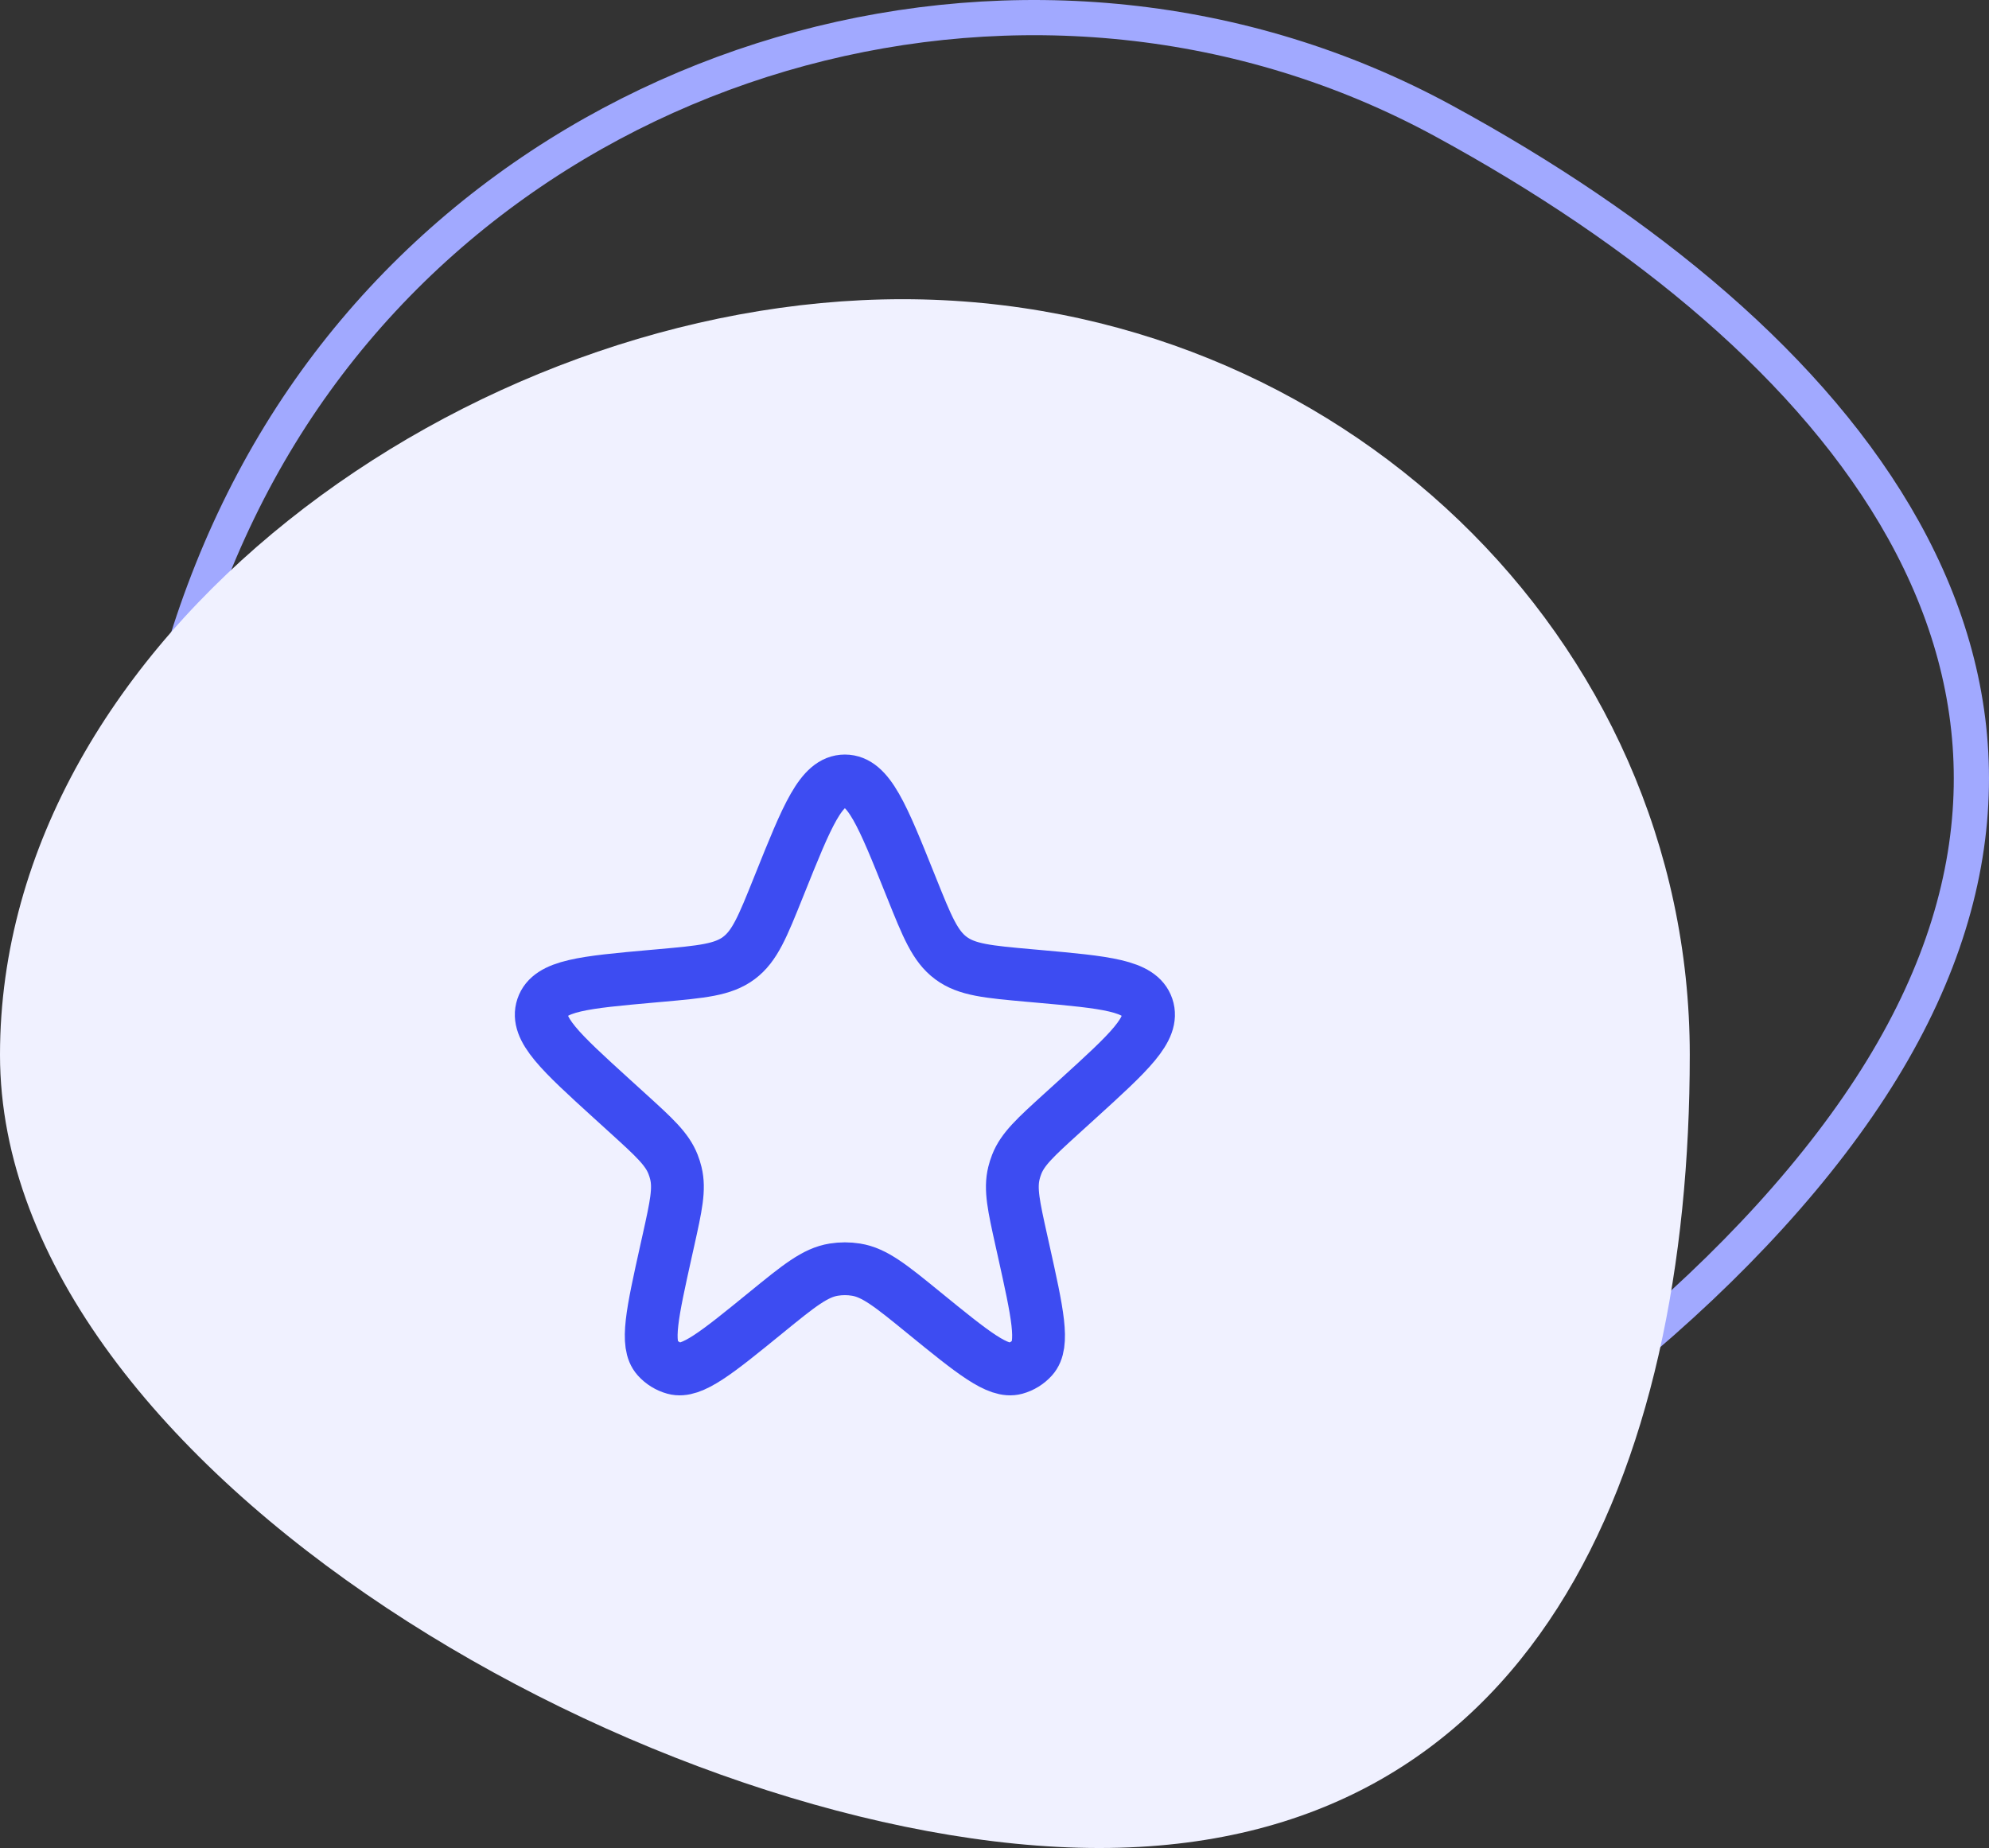
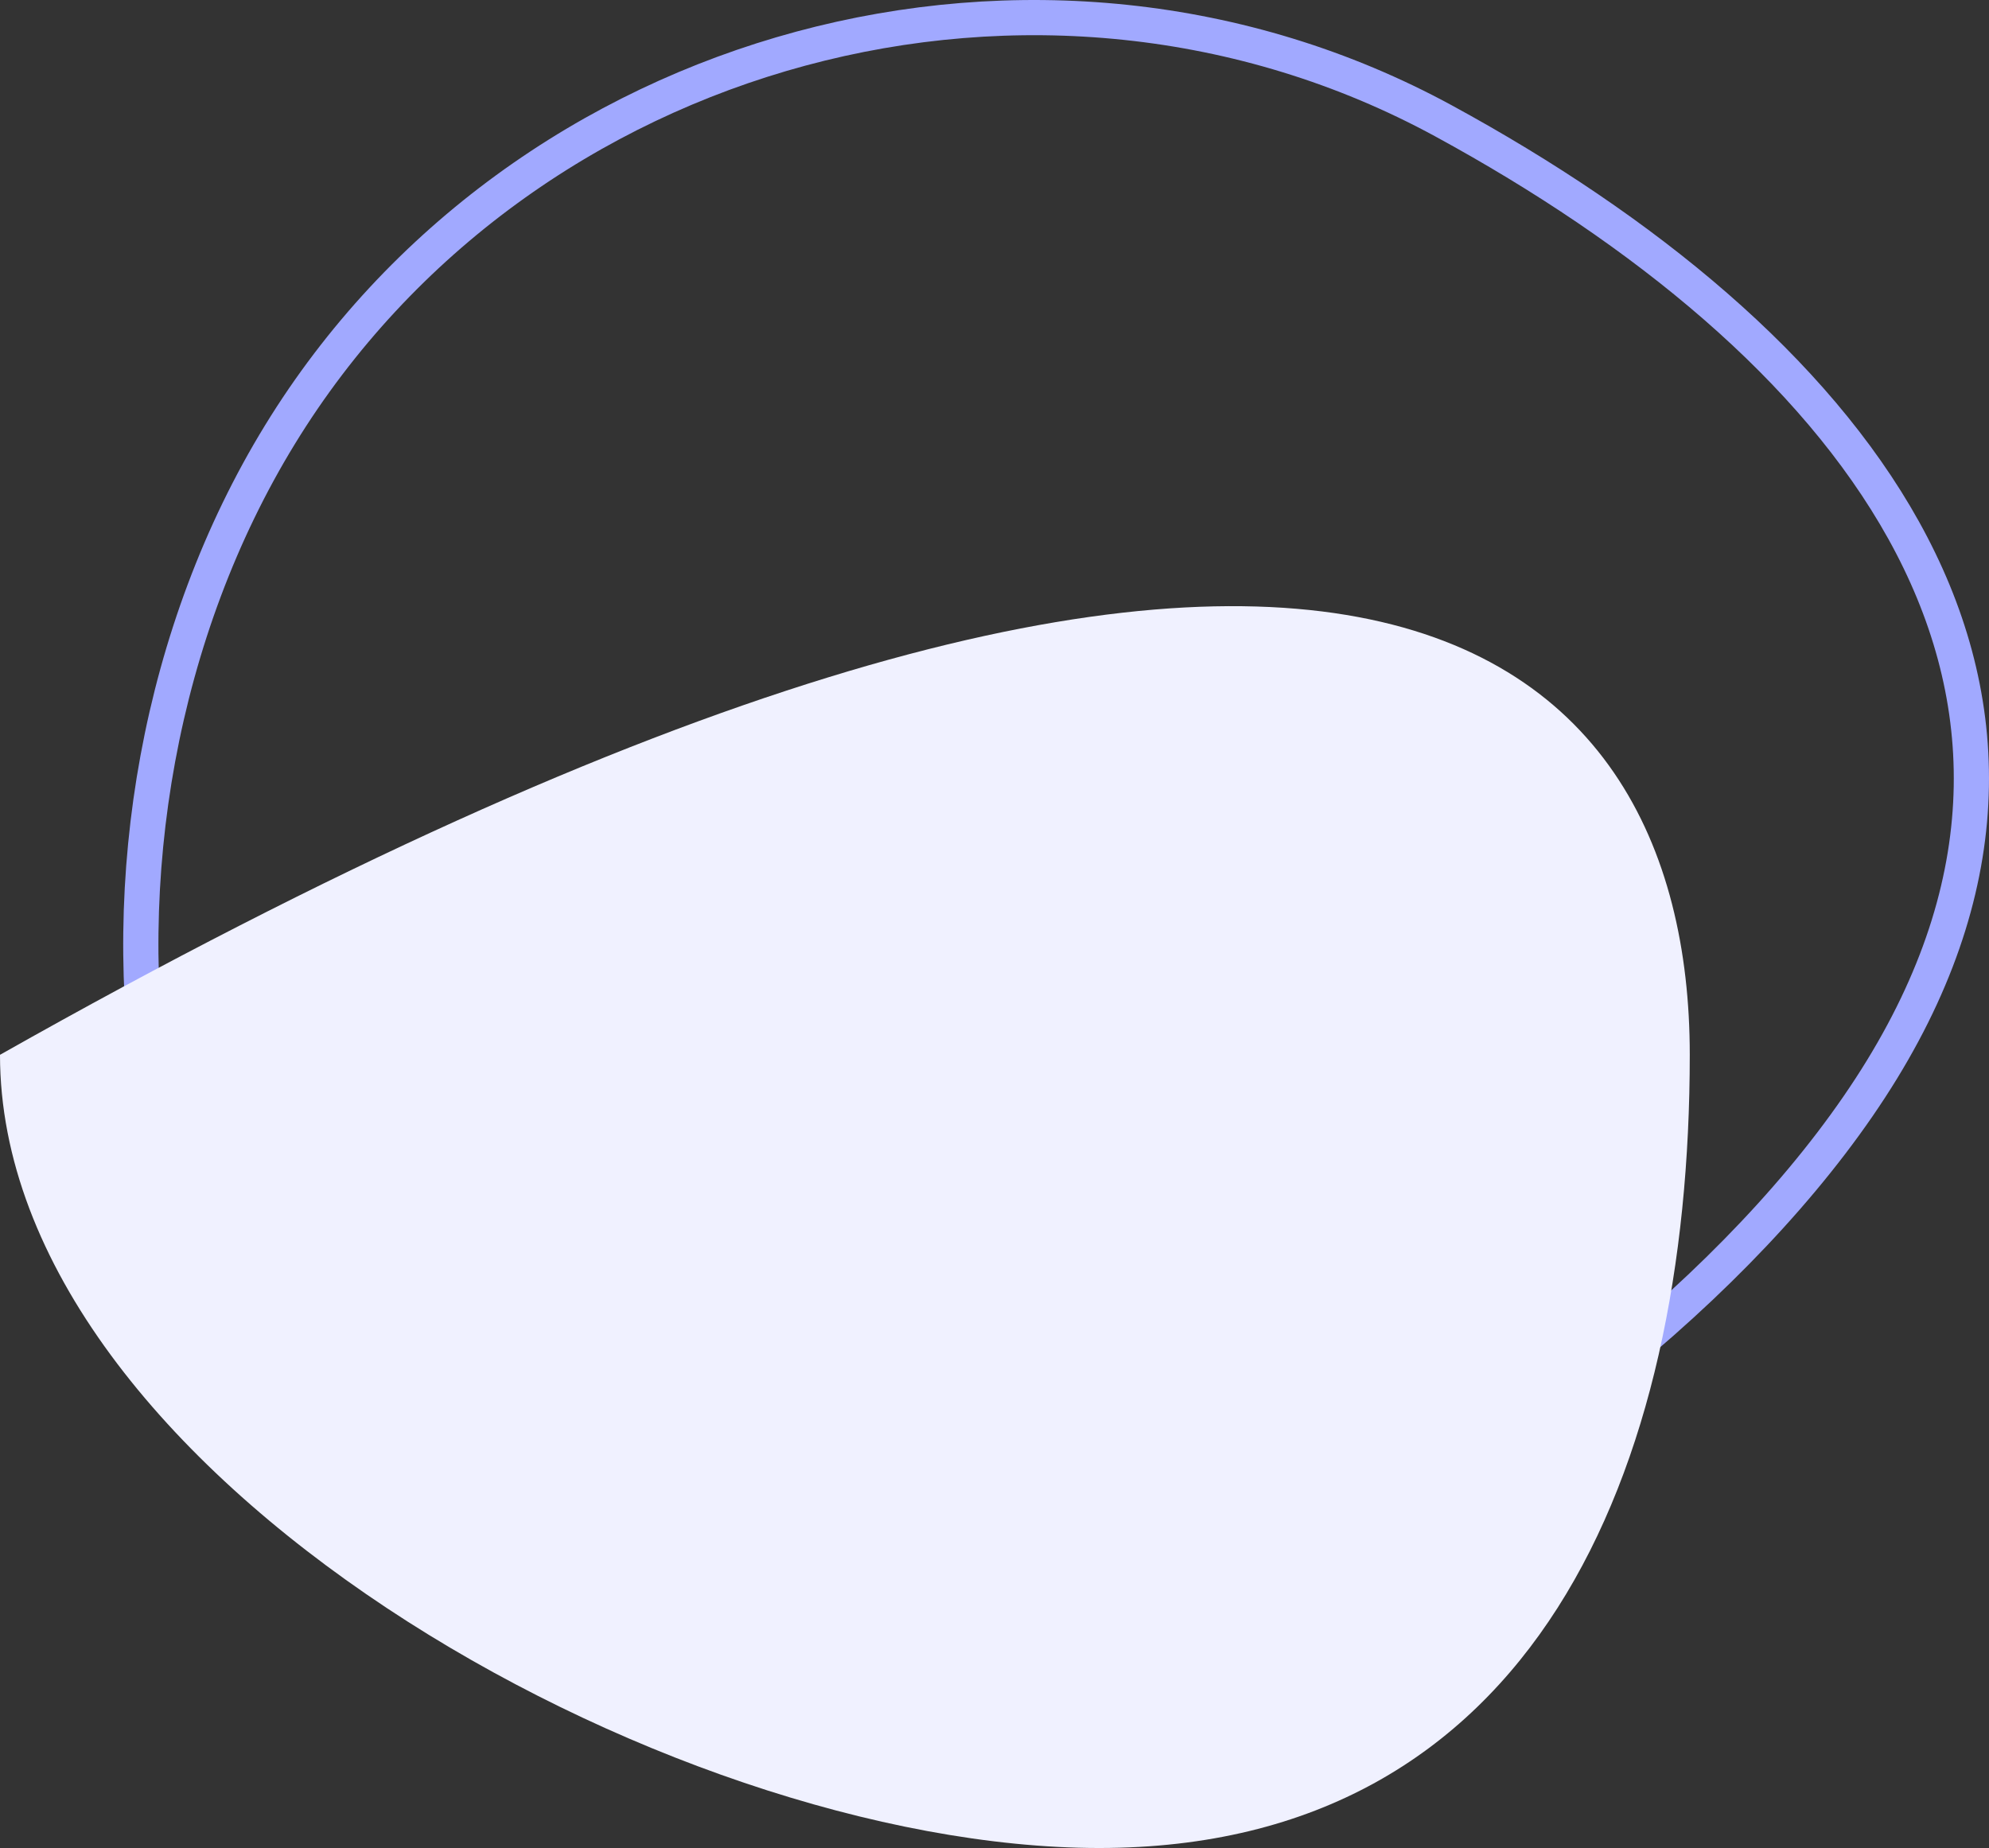
<svg xmlns="http://www.w3.org/2000/svg" width="113" height="105" viewBox="0 0 113 105" fill="none">
  <rect x="0" y="0" width="113" height="105" fill="#333333" stroke="none" />
  <path d="M28.949 93.484C6.092 81.046 2.25 46.986 15.903 24.699C29.555 2.413 59.152 -5.57 82.01 6.867C104.868 19.305 120.565 38.492 106.913 60.778C93.261 83.064 51.807 105.922 28.949 93.484Z" stroke="#A1A9FF" stroke-width="2" />
-   <path d="M0 59.932C0 36.221 26.576 17 51.276 17C75.976 17 96 36.221 96 59.932C96 83.643 87.152 105 62.451 105C37.751 105 0 83.643 0 59.932Z" fill="#F0F1FF" />
-   <path d="M44.288 50.255C45.861 46.333 46.647 44.372 48 44.372C49.353 44.372 50.139 46.333 51.712 50.255L51.786 50.438C52.674 52.653 53.119 53.761 54.025 54.435C54.93 55.108 56.119 55.215 58.497 55.428L58.927 55.466C62.819 55.815 64.764 55.989 65.181 57.227C65.597 58.465 64.152 59.779 61.262 62.409L60.297 63.286C58.834 64.617 58.103 65.283 57.762 66.155C57.698 66.318 57.645 66.484 57.604 66.654C57.38 67.564 57.594 68.529 58.022 70.46L58.156 71.061C58.943 74.61 59.337 76.384 58.649 77.149C58.392 77.435 58.058 77.641 57.688 77.742C56.695 78.013 55.286 76.865 52.468 74.569C50.618 73.061 49.693 72.307 48.631 72.138C48.213 72.071 47.787 72.071 47.369 72.138C46.307 72.307 45.382 73.061 43.532 74.569C40.714 76.865 39.305 78.013 38.312 77.742C37.941 77.641 37.608 77.435 37.351 77.149C36.663 76.384 37.057 74.61 37.844 71.061L37.978 70.46C38.406 68.529 38.62 67.564 38.396 66.654C38.355 66.484 38.302 66.318 38.238 66.155C37.897 65.283 37.166 64.617 35.703 63.286L34.738 62.409C31.848 59.779 30.403 58.465 30.819 57.227C31.236 55.989 33.181 55.815 37.073 55.466L37.503 55.428C39.881 55.215 41.07 55.108 41.975 54.435C42.881 53.761 43.325 52.653 44.214 50.438L44.288 50.255Z" stroke="#3D4CF2" stroke-width="3" />
+   <path d="M0 59.932C75.976 17 96 36.221 96 59.932C96 83.643 87.152 105 62.451 105C37.751 105 0 83.643 0 59.932Z" fill="#F0F1FF" />
</svg>